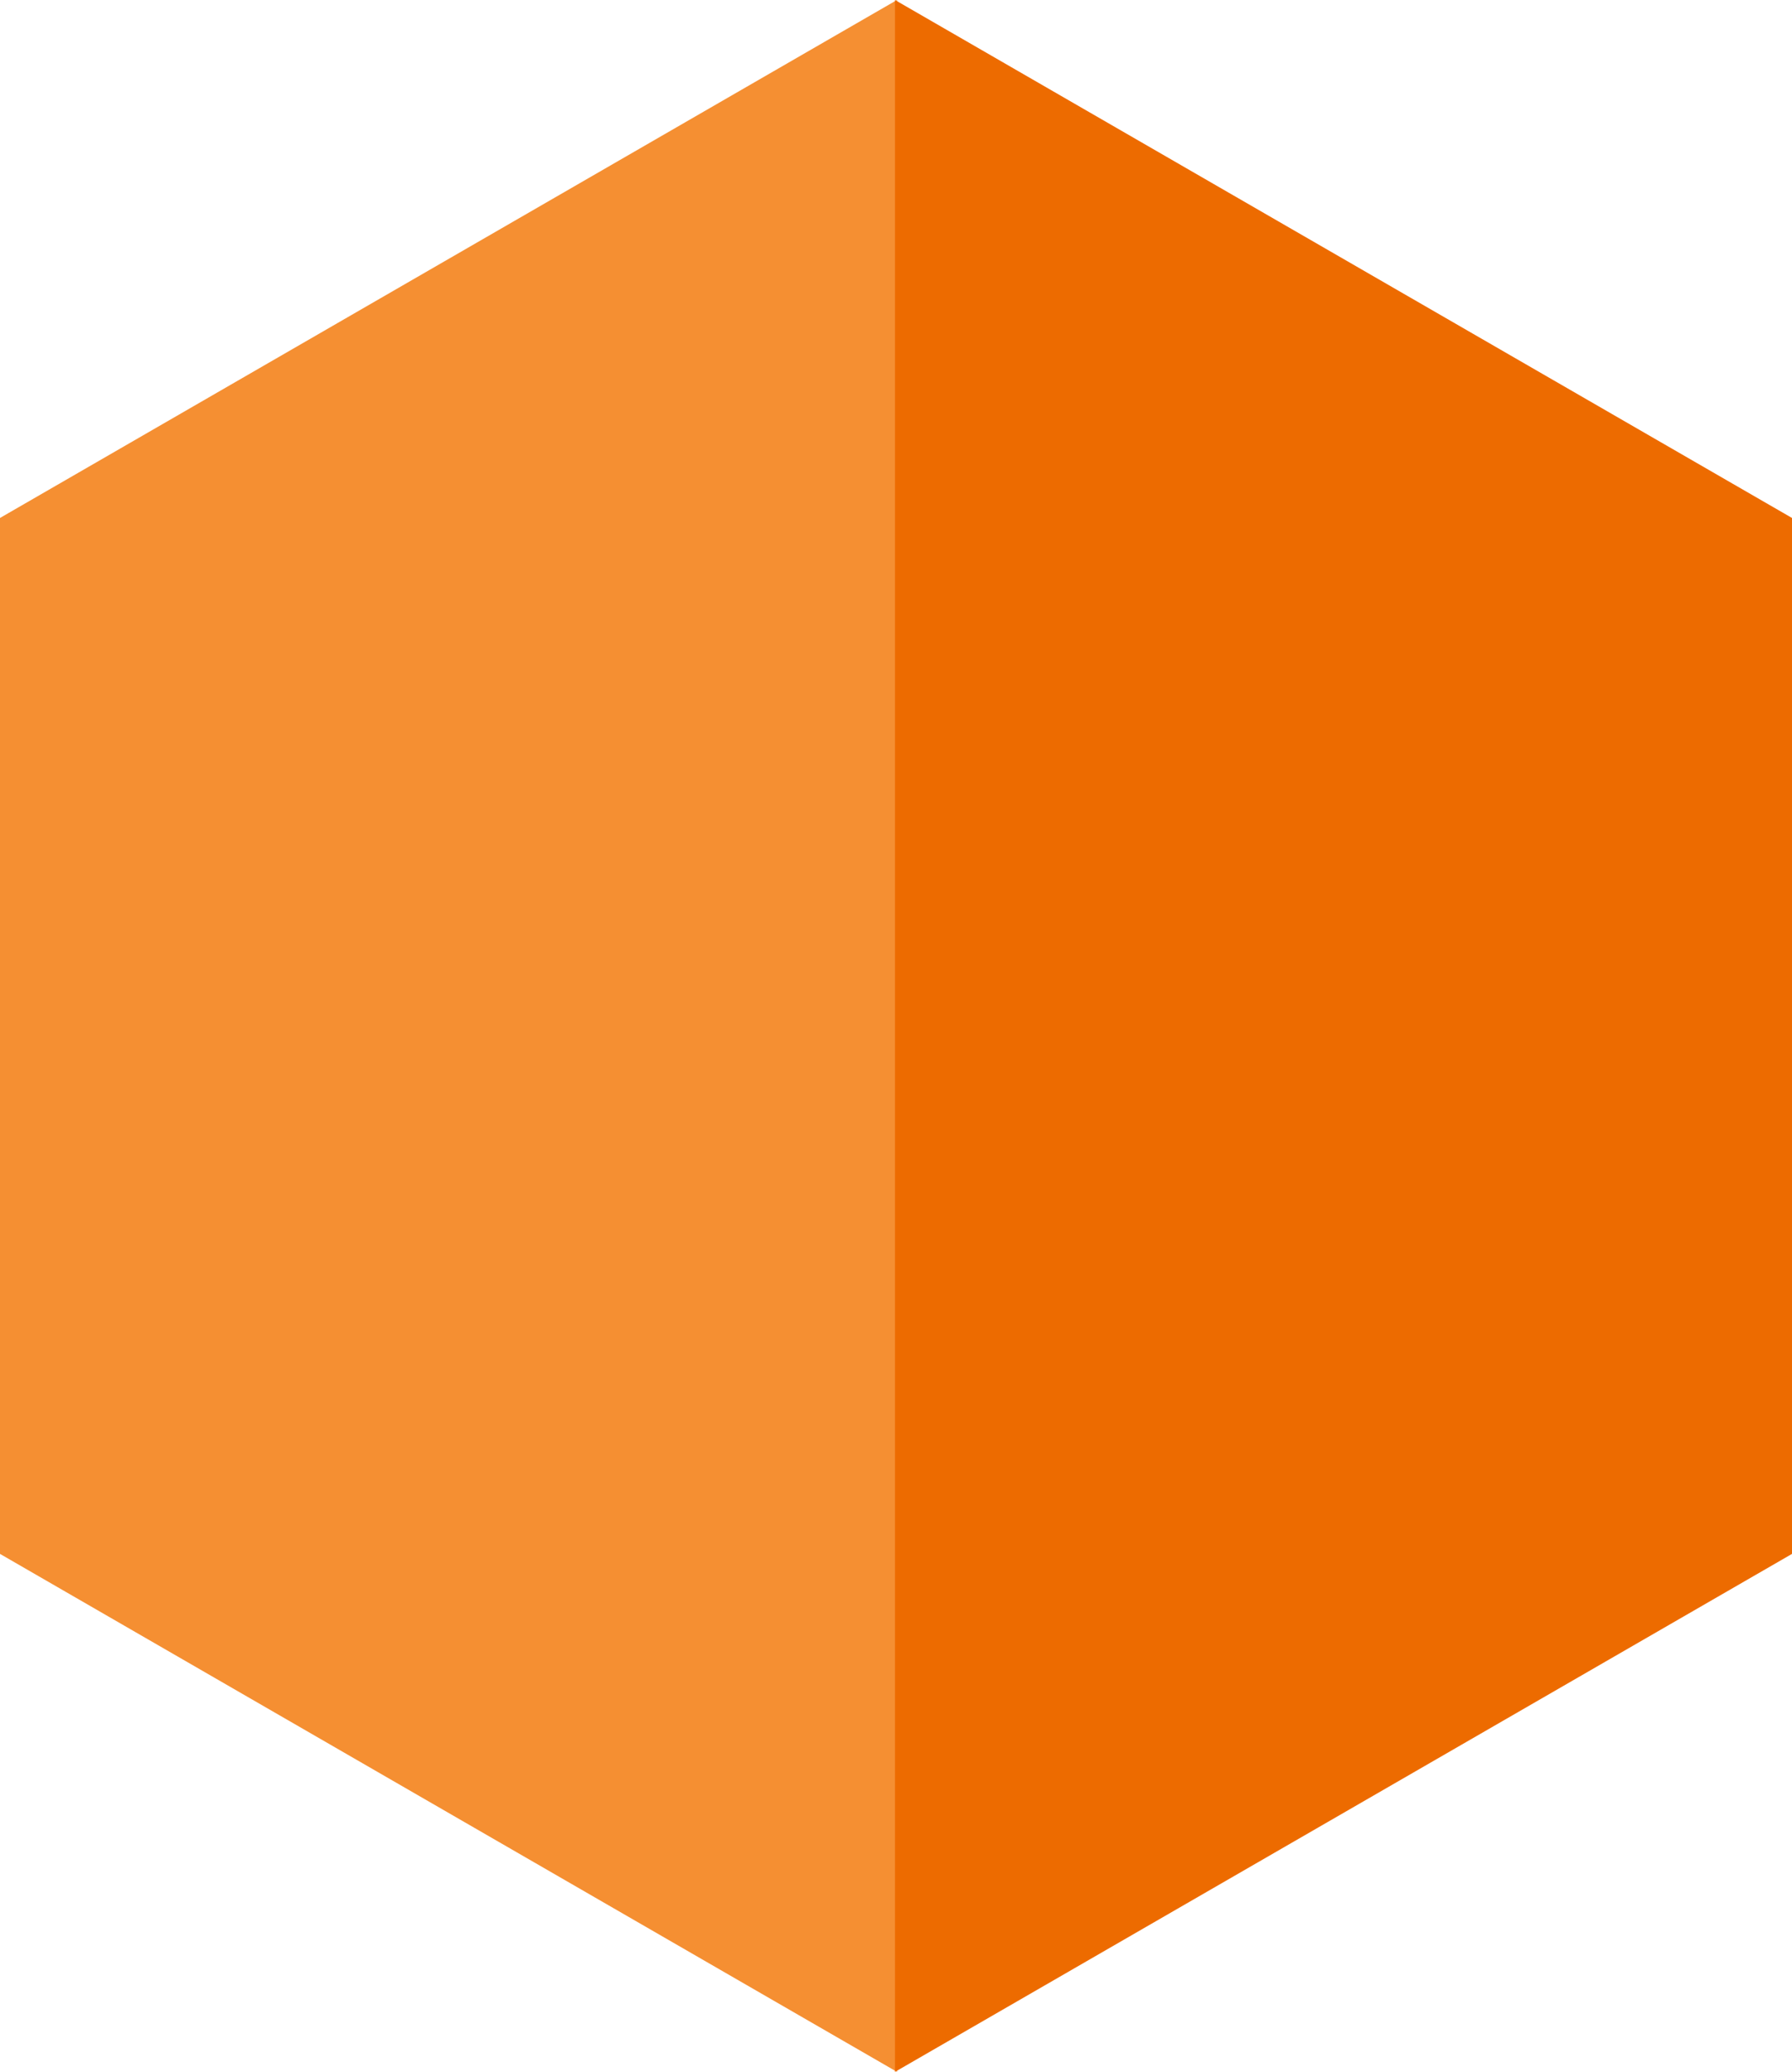
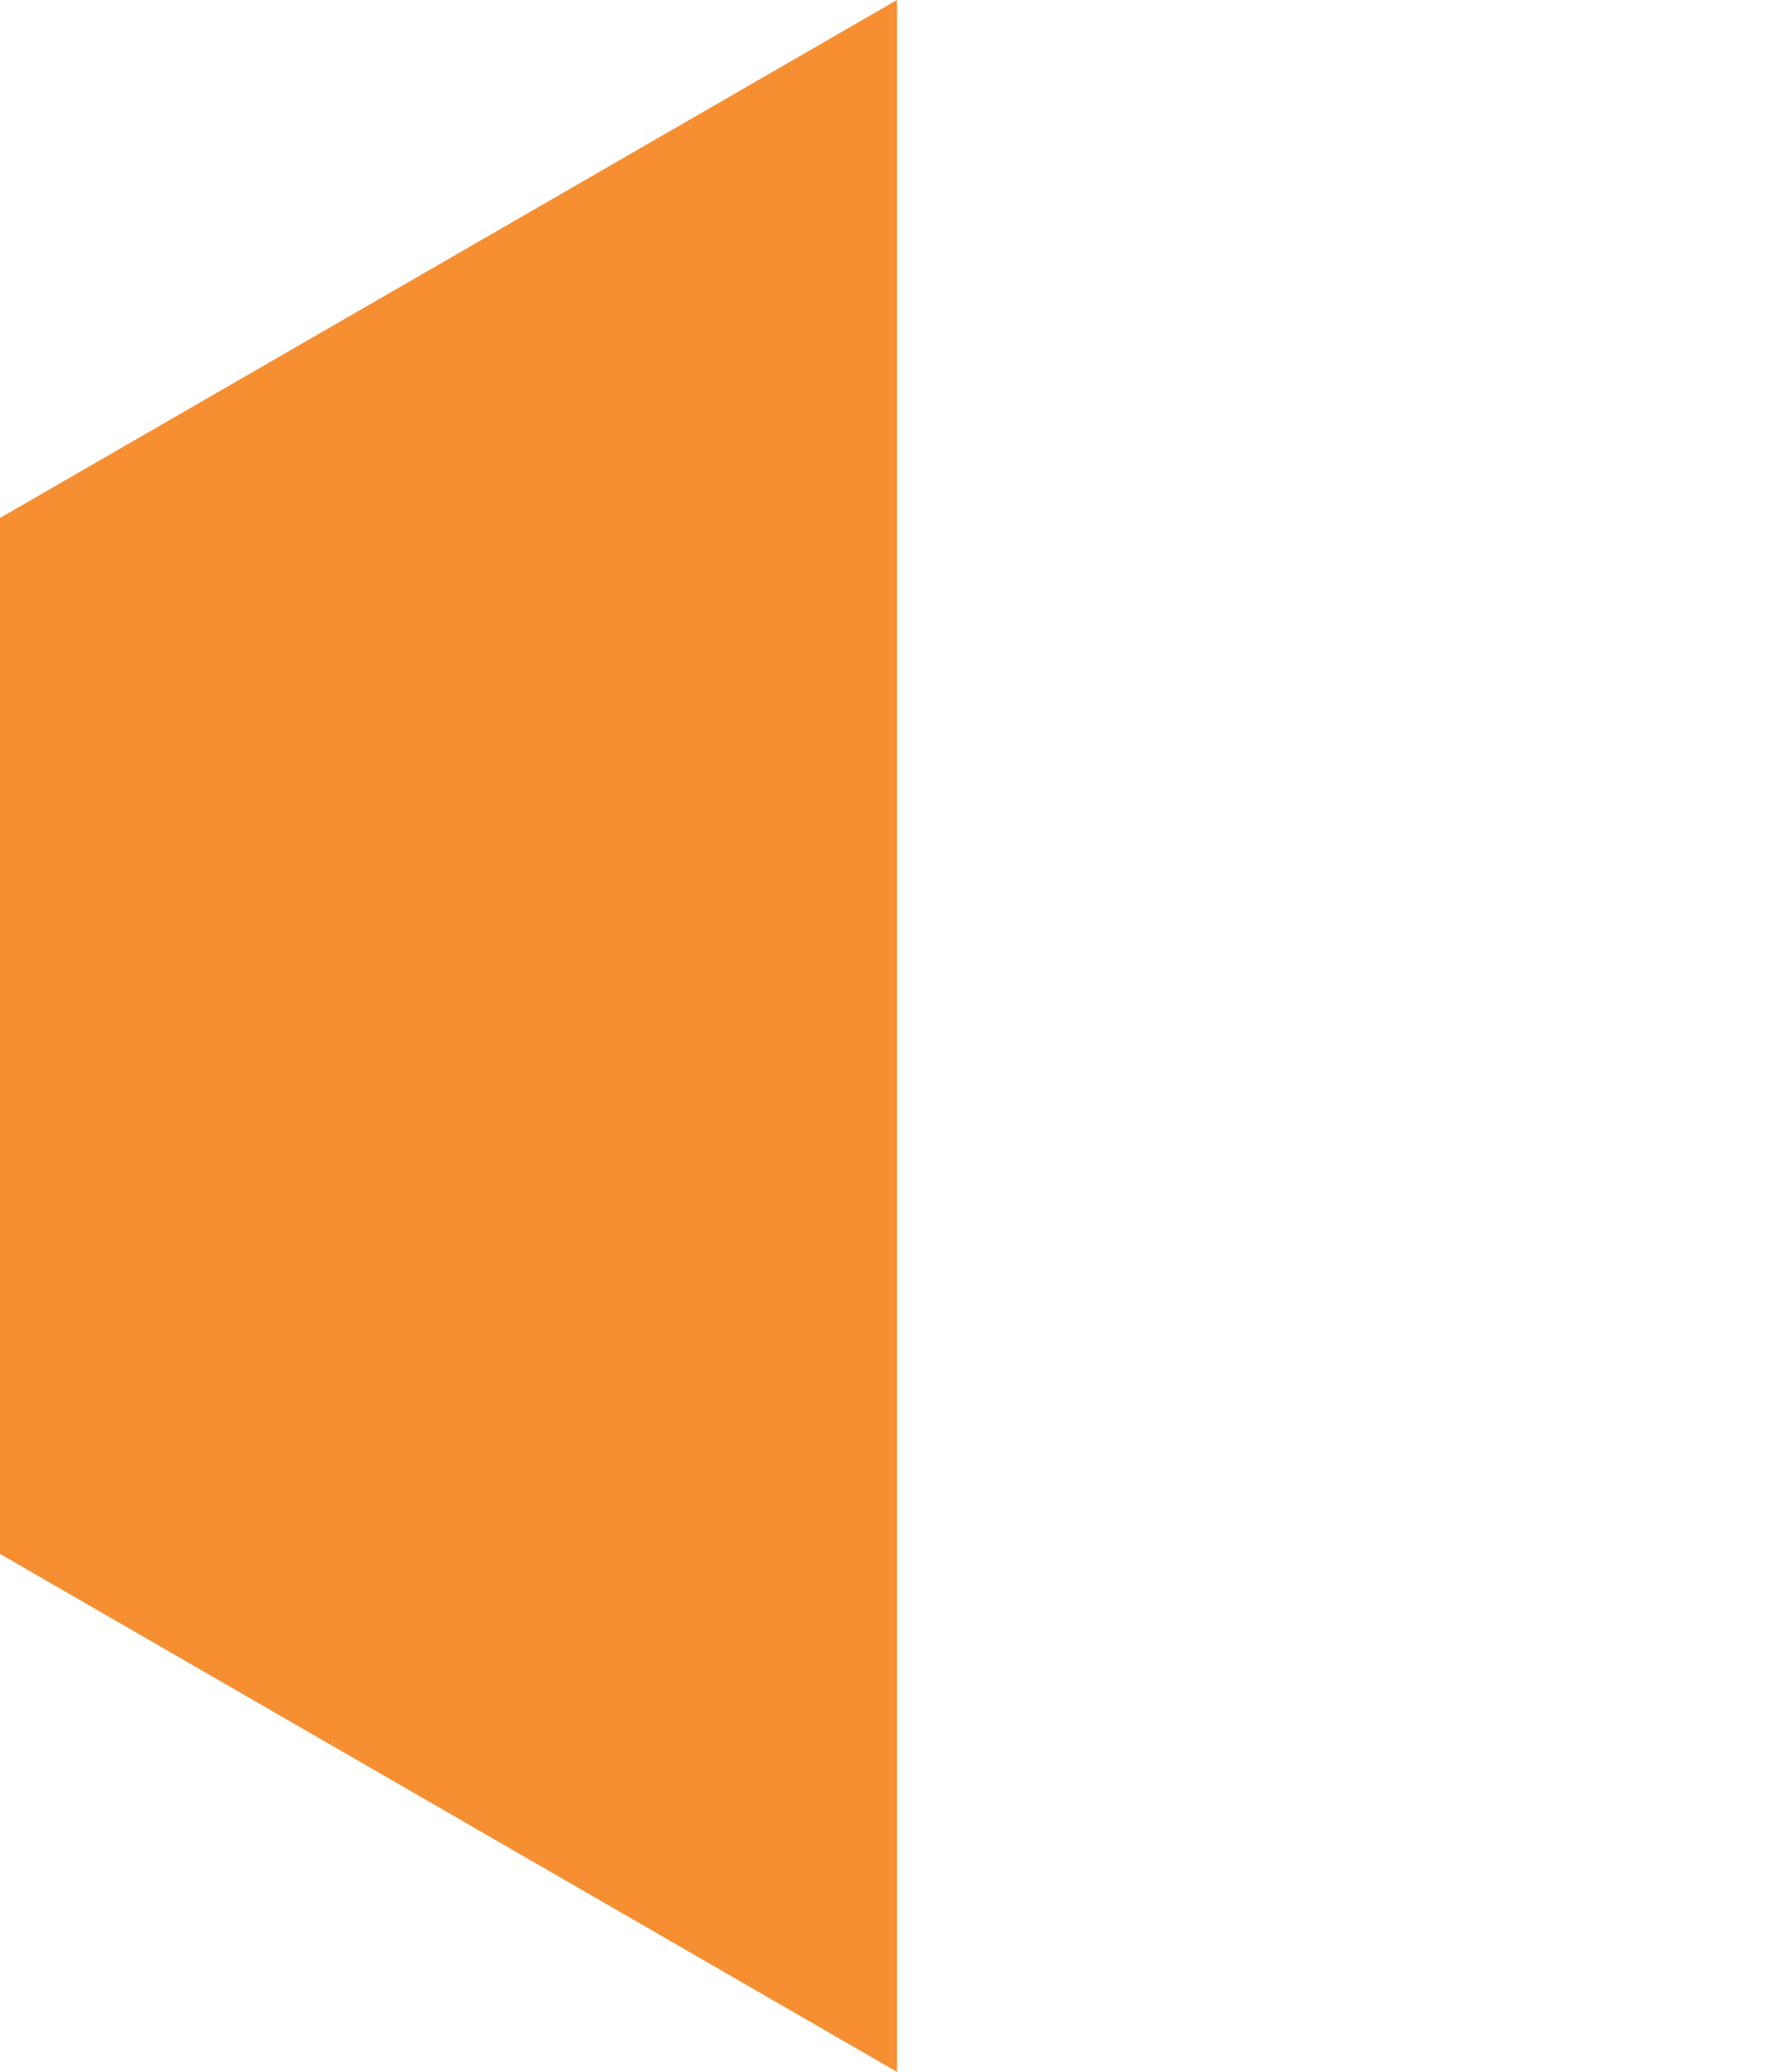
<svg xmlns="http://www.w3.org/2000/svg" width="17.361" height="20.068" viewBox="0 0 17.361 20.068">
  <defs>
    <style>.a{fill:#f58f32;}.b{fill:#ed6b00;}</style>
  </defs>
  <g transform="translate(-149.655 -1112.577)">
    <g transform="translate(149.655 1112.577)">
      <path class="a" d="M8.69,20.068,0,15.051V5.017L8.69,0Z" transform="translate(0 0)" />
    </g>
    <g transform="translate(158.326 1112.577)">
-       <path class="b" d="M0,20.068l8.69-5.017V5.017L0,0Z" transform="translate(0 0)" />
-     </g>
+       </g>
  </g>
</svg>